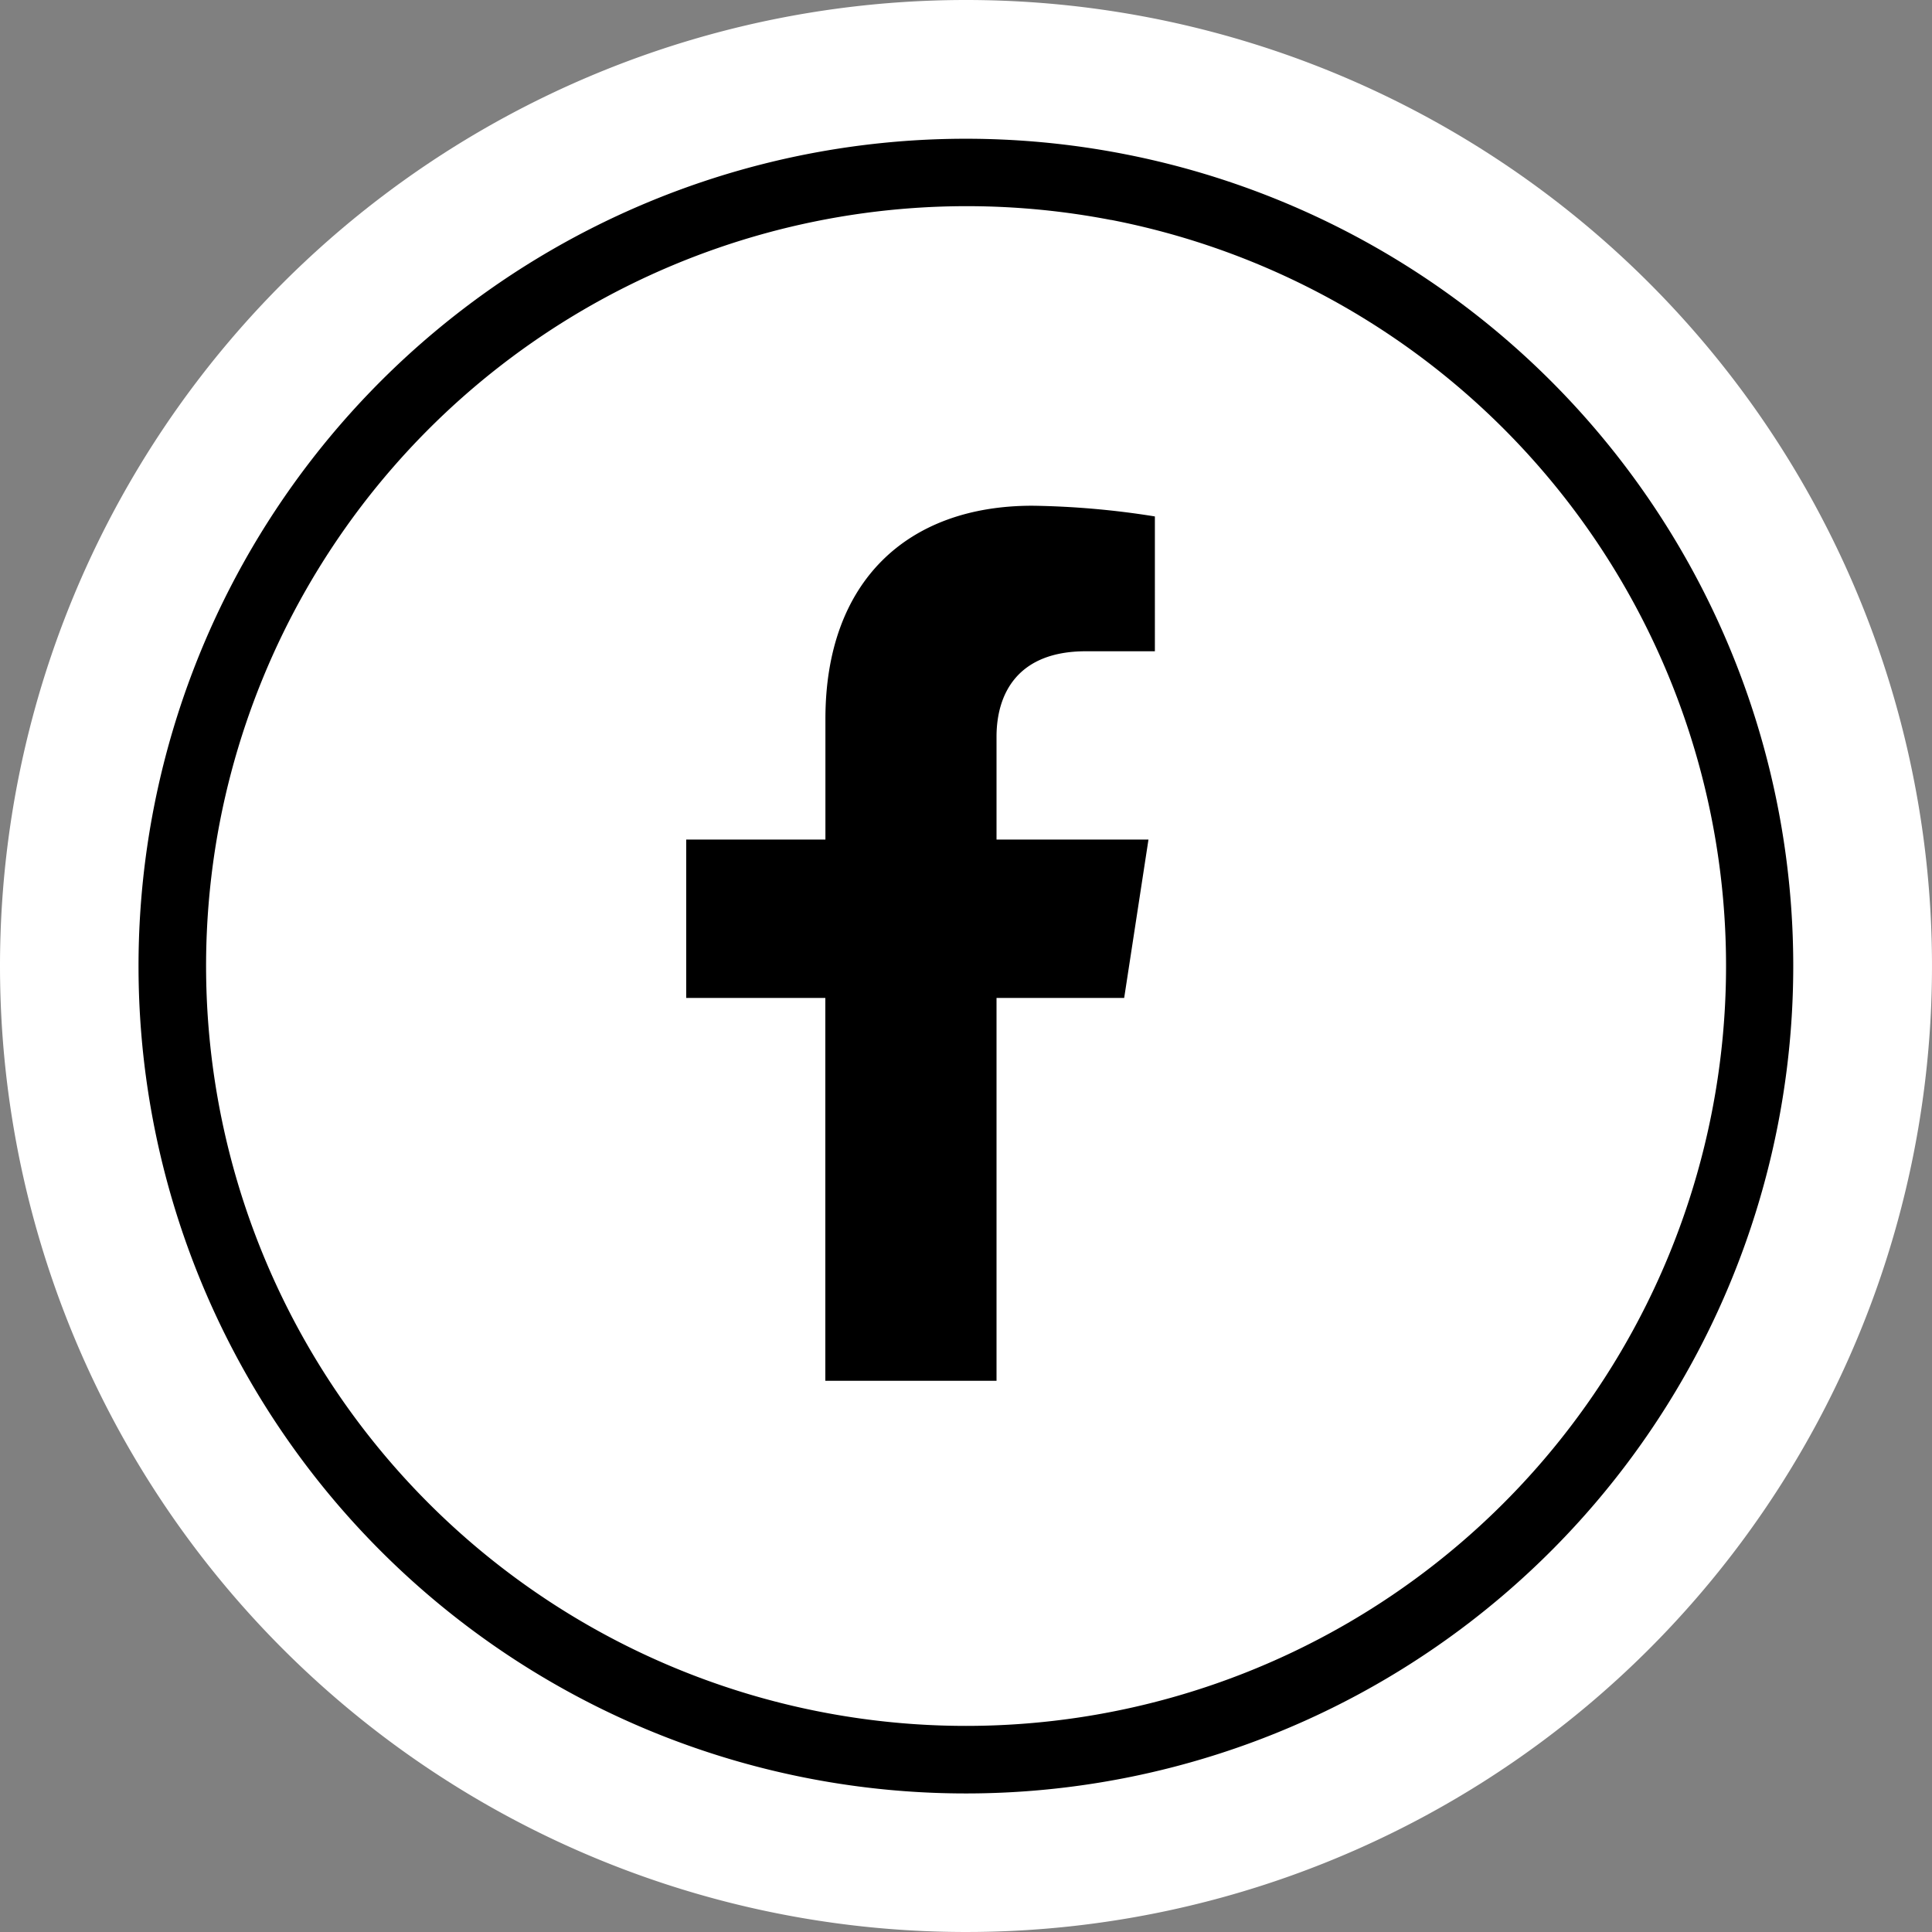
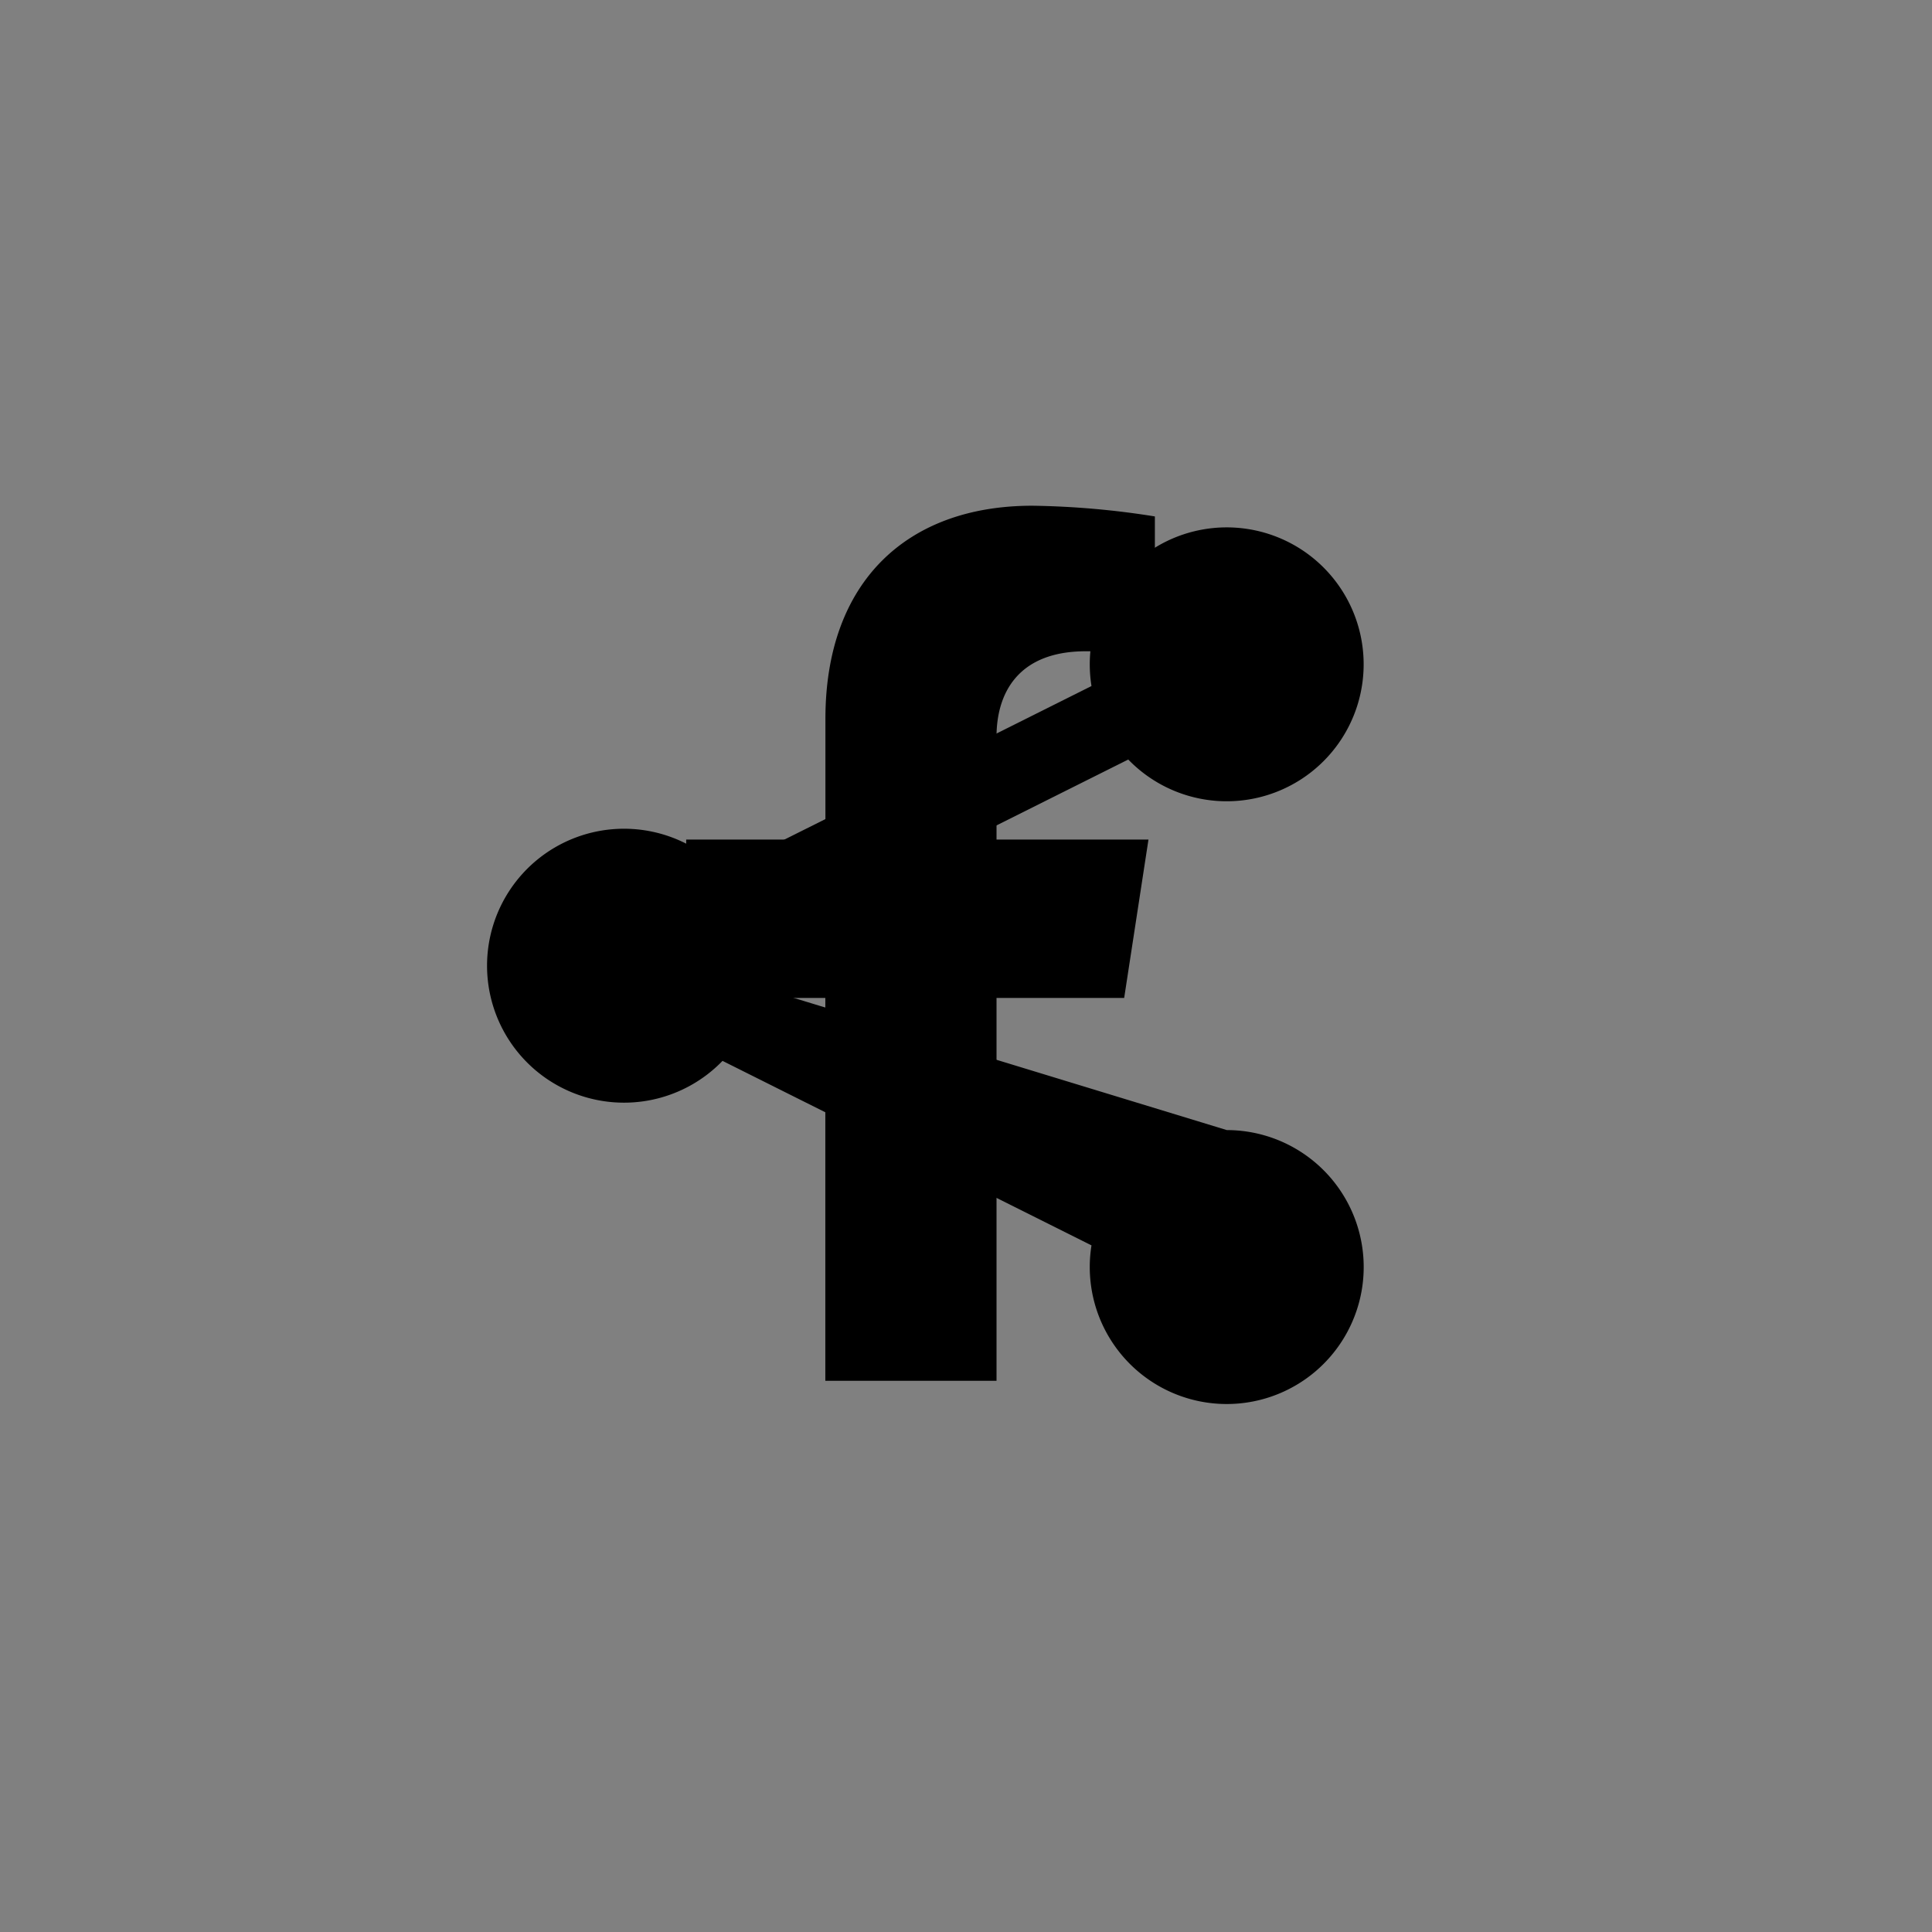
<svg xmlns="http://www.w3.org/2000/svg" width="85" height="85" viewBox="0 0 85 85">
  <rect x="0" y="0" width="85" height="85" fill="#808080" stroke="none" />
  <g id="fb3" transform="translate(-4108 3584)">
    <g id="Group_35225" data-name="Group 35225" transform="translate(3476 -3616)">
      <g id="Group_83" data-name="Group 83" transform="translate(-16)">
-         <path id="Icon_metro-share" data-name="Icon metro-share" d="M35.112,28.443a6.007,6.007,0,0,0-4.332,1.839L14.547,22.166a6.03,6.03,0,0,0,0-1.908L30.78,12.141a6.025,6.025,0,1,0-1.694-4.187,6.068,6.068,0,0,0,.076.954L12.929,17.025a6.026,6.026,0,1,0,0,8.374l16.233,8.117a6.026,6.026,0,1,0,5.95-5.072Z" transform="translate(666.859 53.275)" />
-         <path id="Path_9427" data-name="Path 9427" d="M42.5,0A42.5,42.5,0,1,1,0,42.5,42.5,42.5,0,0,1,42.5,0Z" transform="translate(648 32)" fill="#fff" />
+         <path id="Icon_metro-share" data-name="Icon metro-share" d="M35.112,28.443L14.547,22.166a6.03,6.03,0,0,0,0-1.908L30.78,12.141a6.025,6.025,0,1,0-1.694-4.187,6.068,6.068,0,0,0,.076.954L12.929,17.025a6.026,6.026,0,1,0,0,8.374l16.233,8.117a6.026,6.026,0,1,0,5.95-5.072Z" transform="translate(666.859 53.275)" />
      </g>
      <path id="Icon_awesome-facebook-f" data-name="Icon awesome-facebook-f" d="M20.878,21.656l1.069-6.968H15.262V10.167c0-1.906.934-3.764,3.928-3.764h3.039V.471A37.064,37.064,0,0,0,16.834,0c-5.506,0-9.1,3.337-9.1,9.378v5.31H1.609v6.968H7.73V38.5h7.532V21.656Z" transform="translate(660.581 54.25)" />
    </g>
-     <path id="Path_9524" data-name="Path 9524" d="M54.664,23.351A36.4,36.4,0,1,0,83.447,66.021,36.393,36.393,0,0,0,54.664,23.351m-.564,2.9A33.436,33.436,0,1,1,14.9,52.7,33.475,33.475,0,0,1,54.1,26.255" transform="translate(4102.78 -3600.577)" />
  </g>
</svg>